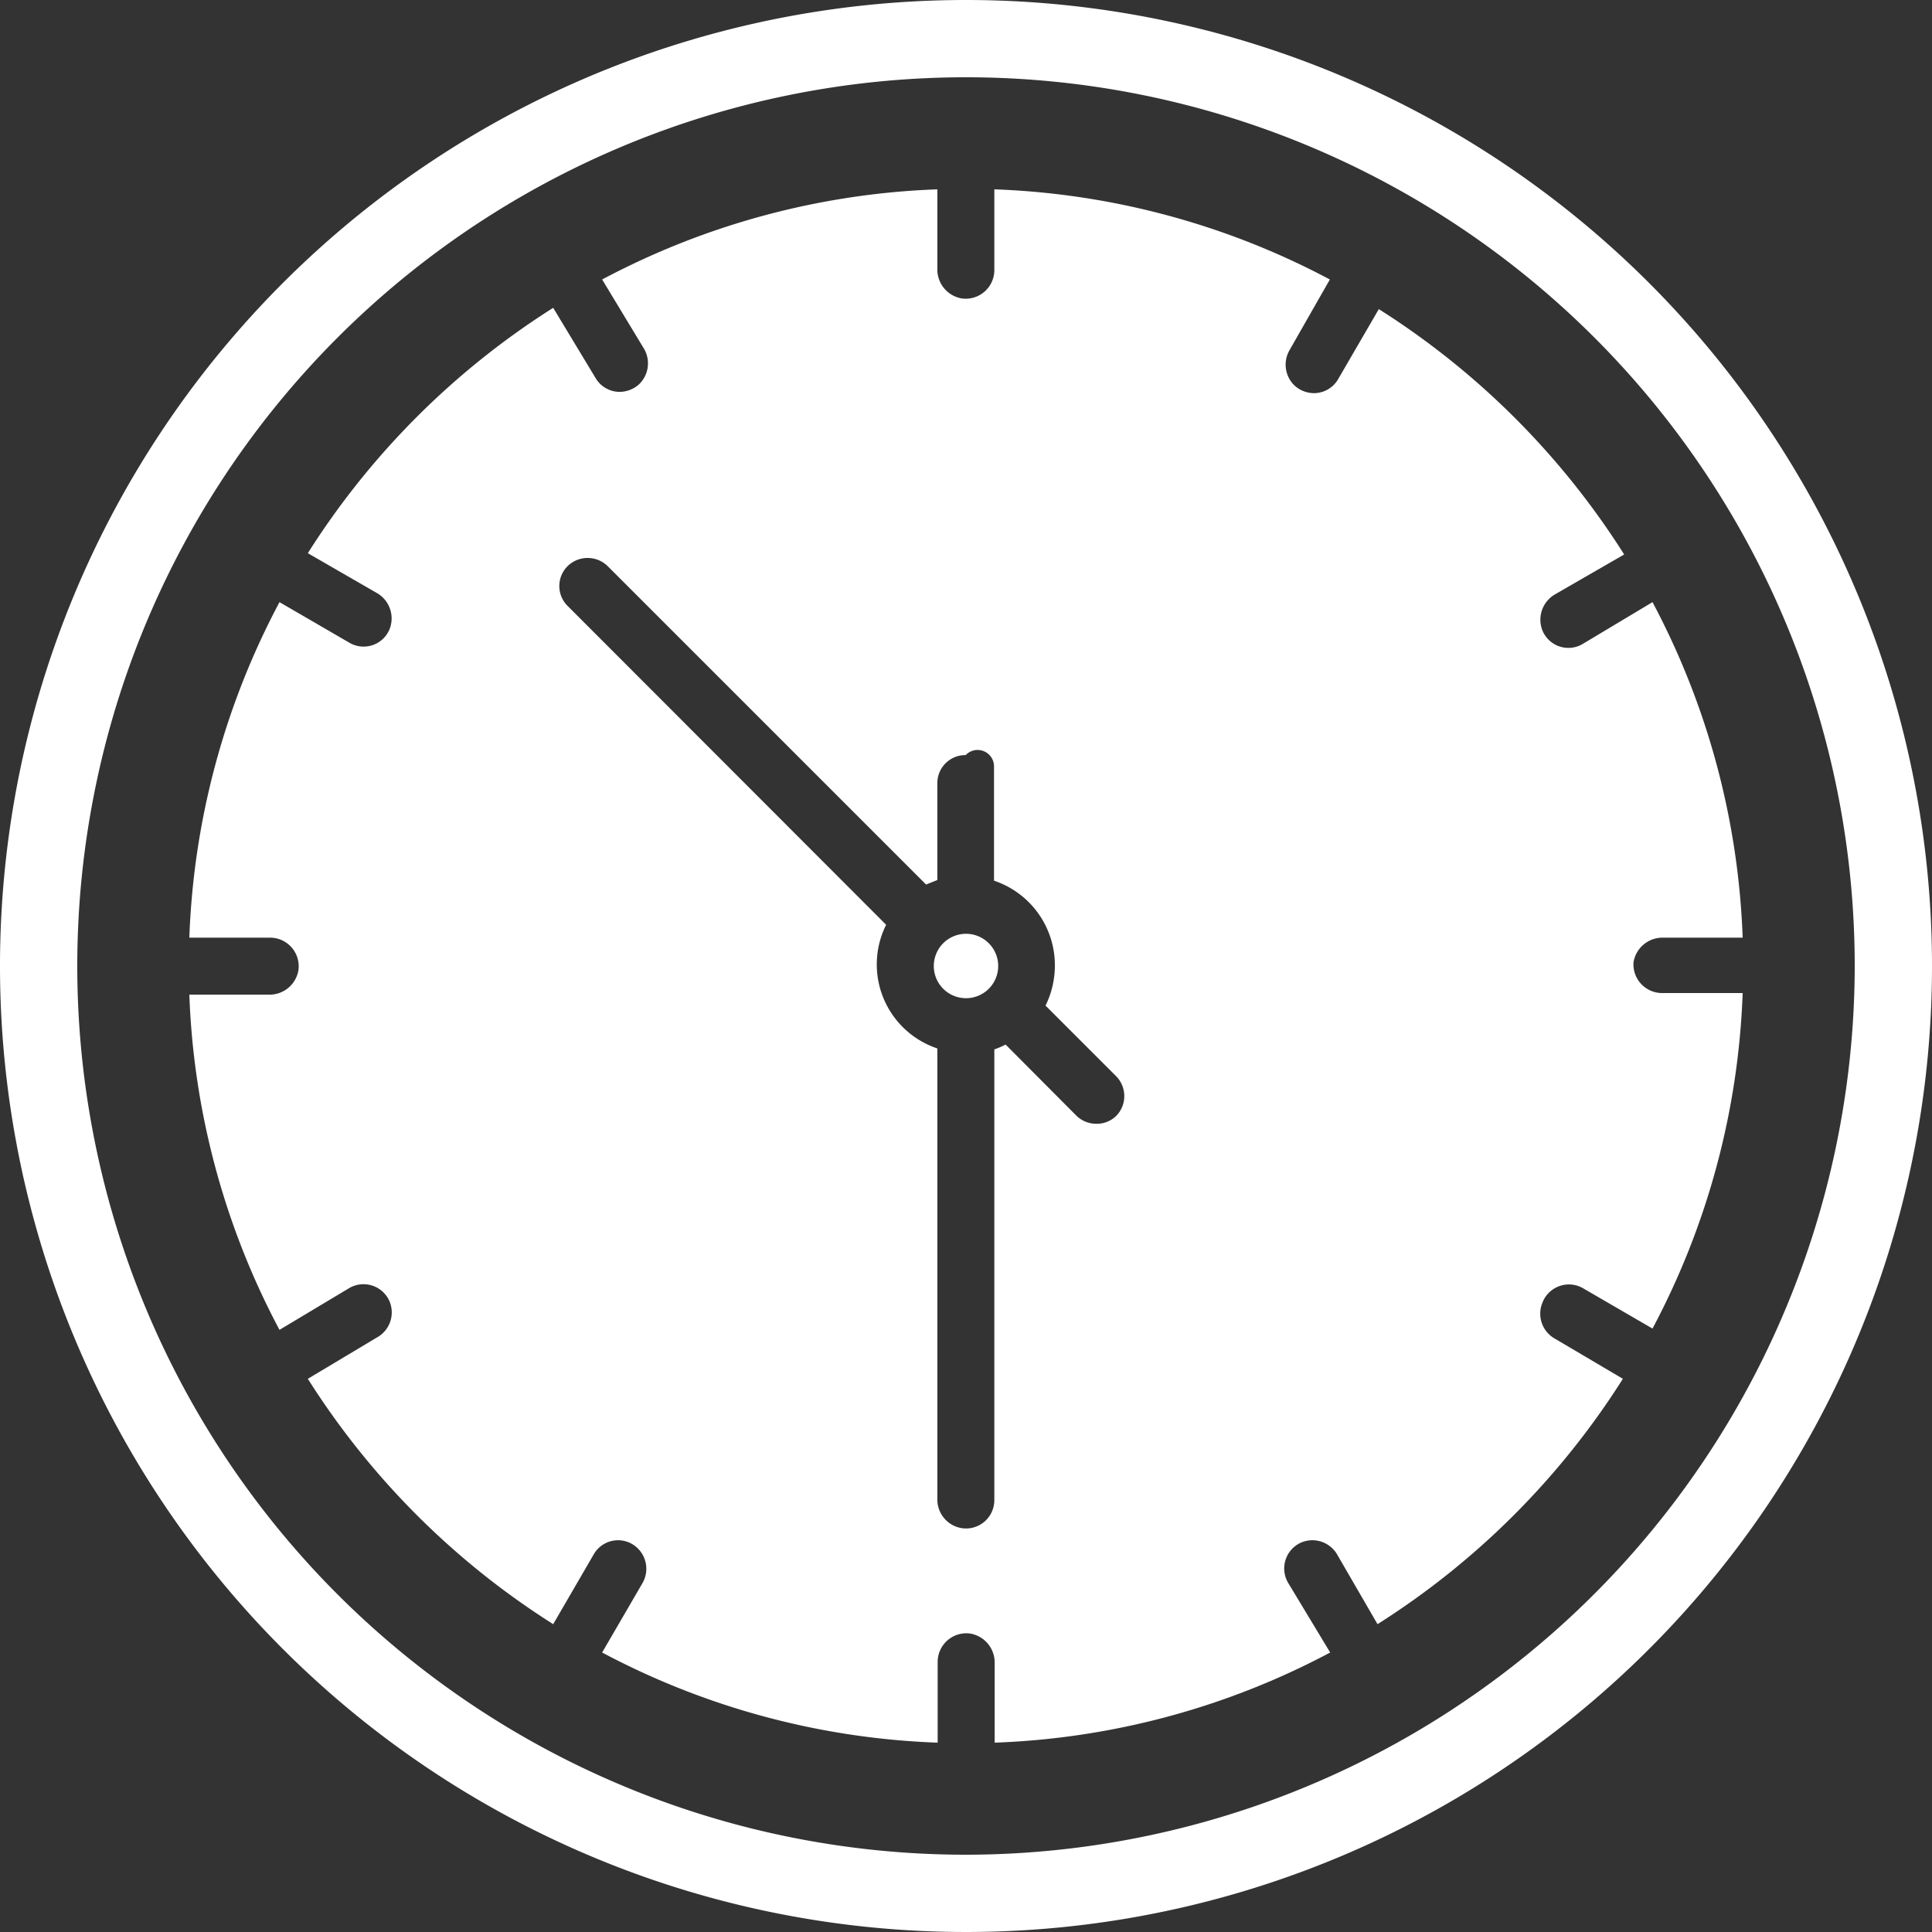
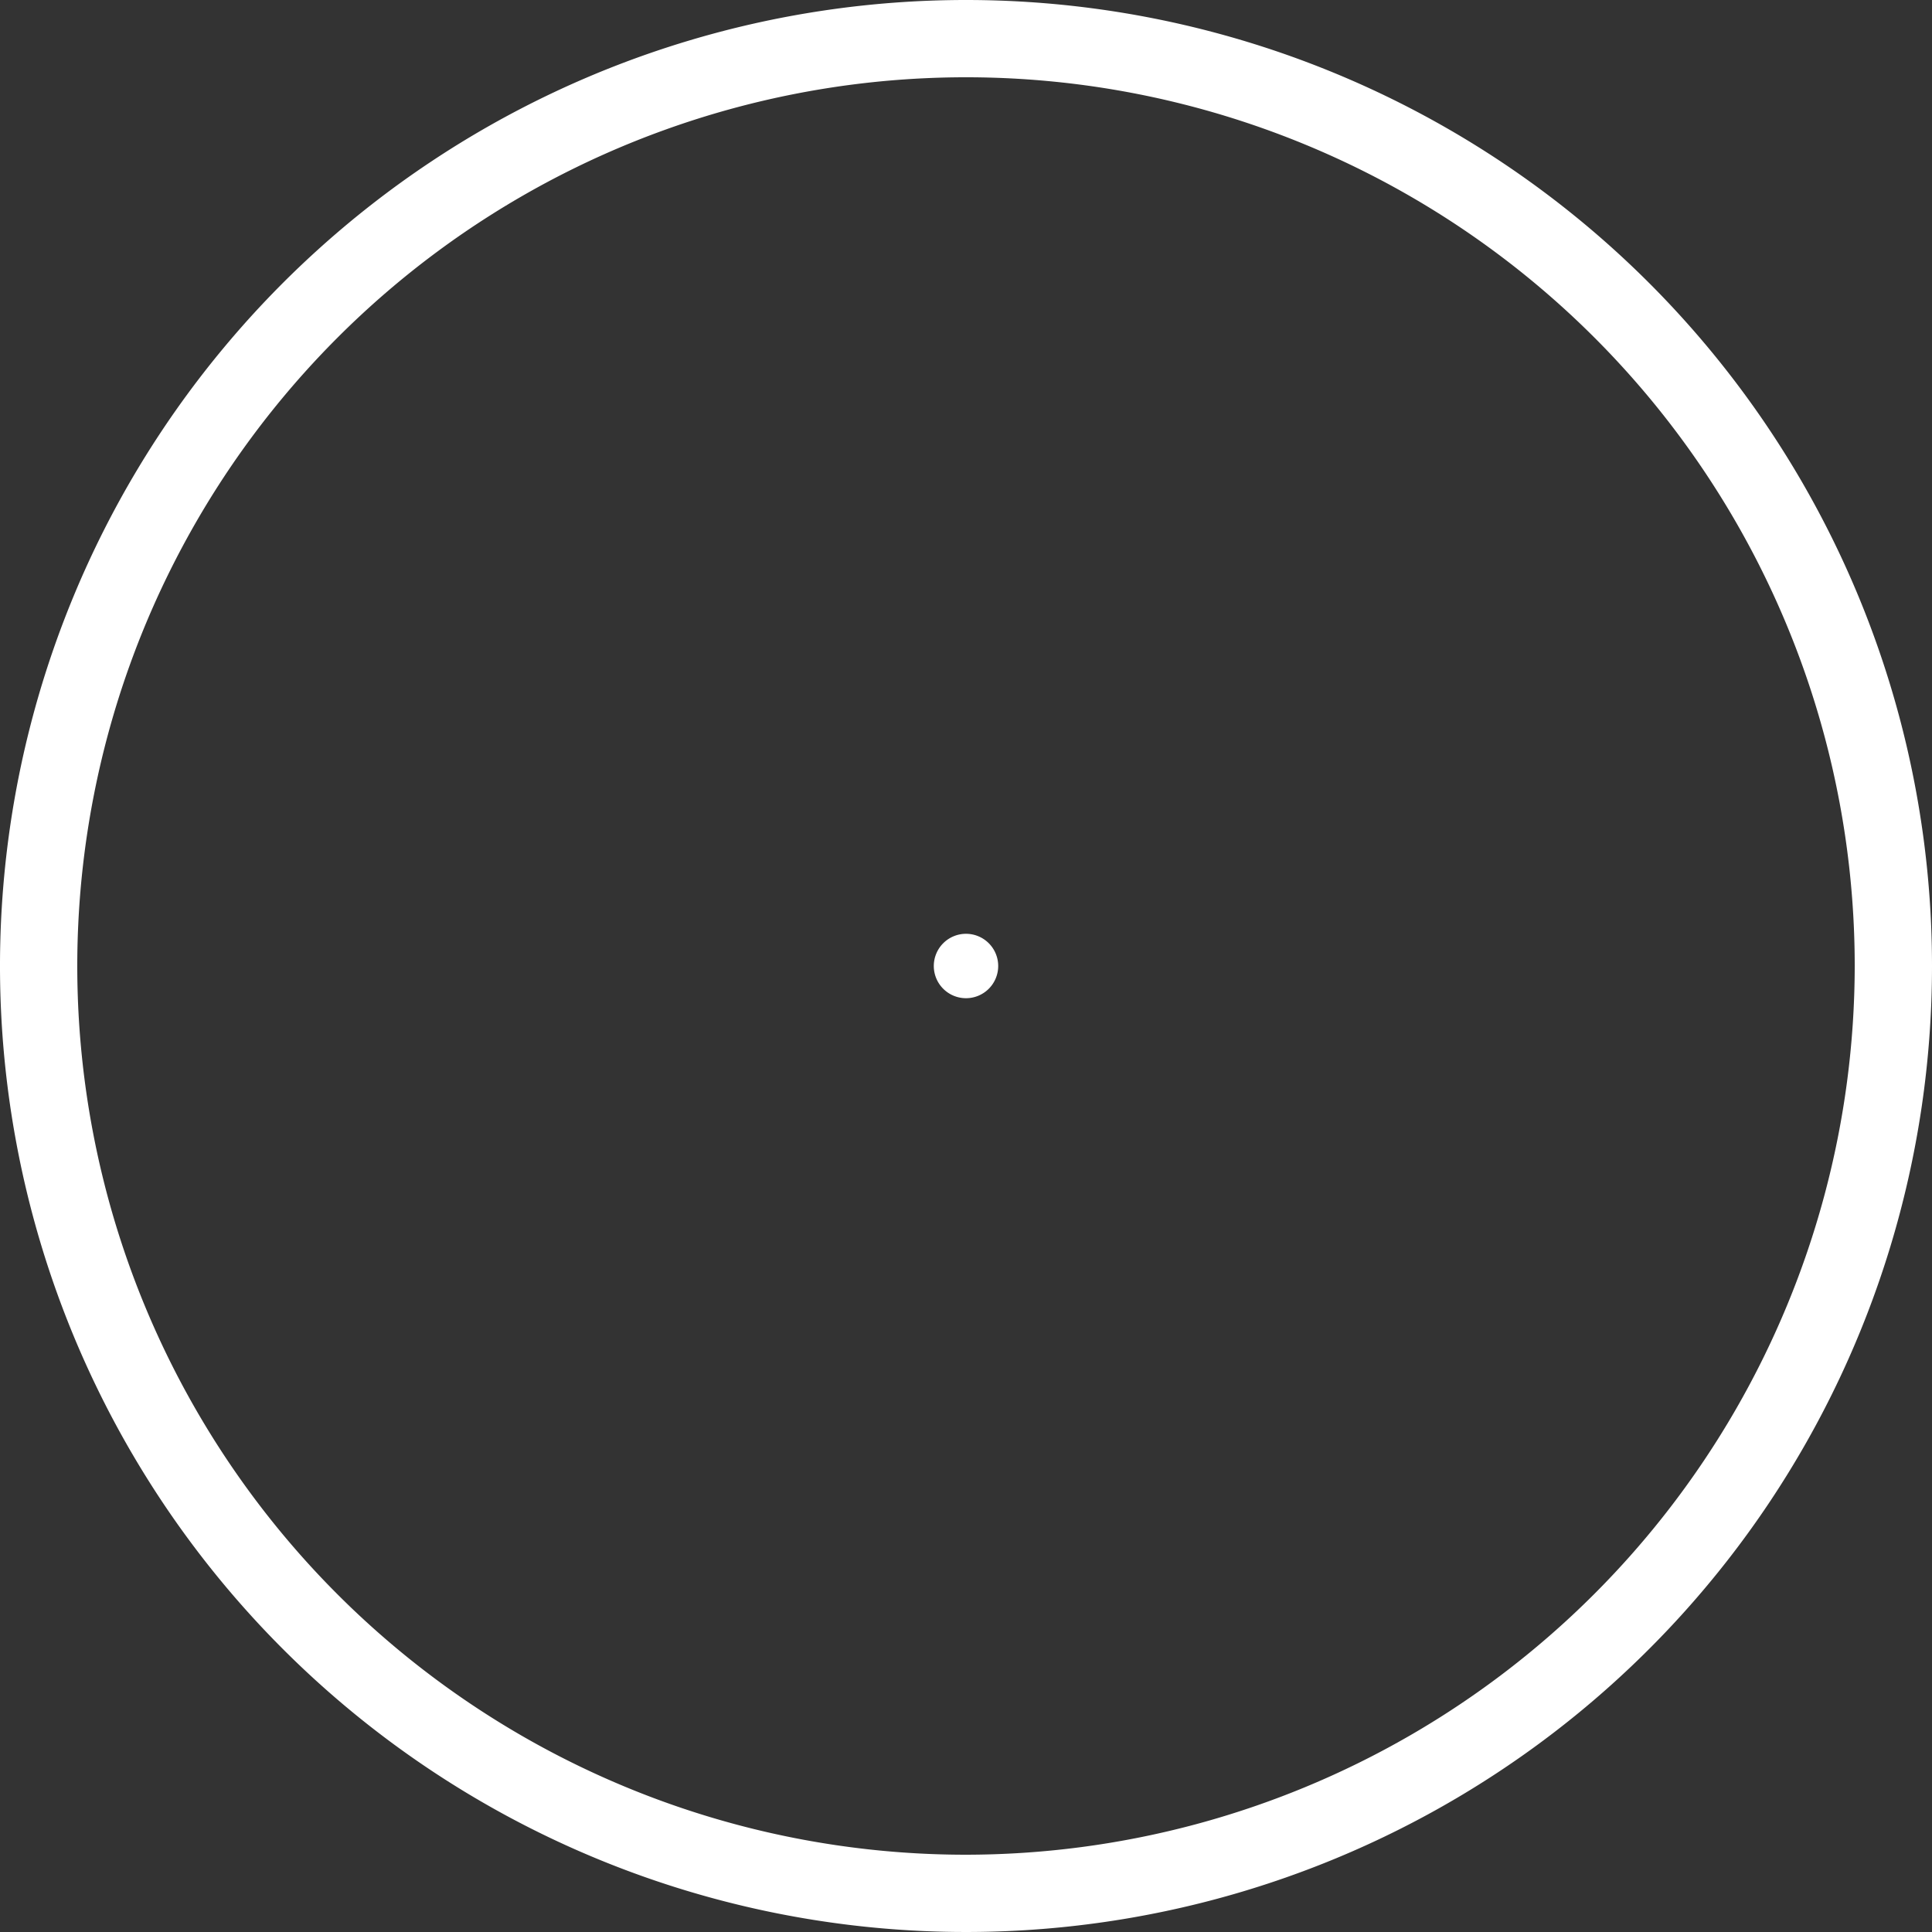
<svg xmlns="http://www.w3.org/2000/svg" viewBox="0 0 60 60">
  <rect x="0" y="0" width="60" height="60" fill="#333333" stroke="none" />
  <defs>
    <style>.cls-1{fill:#fff;}</style>
  </defs>
  <g id="Layer_2" data-name="Layer 2">
    <g id="White">
      <g id="ArrivalTimes-Solid">
-         <path class="cls-1" d="M50.73,29.89a.91.91,0,0,1,.91-.77h2.48a24,24,0,0,0-2.8-10.42L49.15,20a.87.87,0,0,1-1.27-.48.91.91,0,0,1,.41-1.06l2.15-1.24a24.52,24.52,0,0,0-7.62-7.62l-1.26,2.17a.87.87,0,0,1-.76.44.91.91,0,0,1-.59-.23.9.9,0,0,1-.16-1.11L41.3,8.68a24,24,0,0,0-10.42-2.8V8.39a.89.89,0,0,1-1,.88.91.91,0,0,1-.77-.91V5.88A24,24,0,0,0,18.7,8.68L20,10.83a.9.9,0,0,1-.16,1.11.91.91,0,0,1-.59.23.87.87,0,0,1-.76-.44L17.18,9.56a24.52,24.52,0,0,0-7.62,7.62l2.15,1.24a.91.91,0,0,1,.41,1.06.87.87,0,0,1-1.27.48L8.68,18.7a24,24,0,0,0-2.8,10.42H8.39a.89.89,0,0,1,.88,1,.91.91,0,0,1-.91.77H5.88A24,24,0,0,0,8.68,41.3L10.85,40a.88.88,0,0,1,1.25.42.89.89,0,0,1-.4,1.12L9.56,42.82a24.52,24.52,0,0,0,7.62,7.62l1.26-2.17a.87.87,0,0,1,1.35-.2.89.89,0,0,1,.16,1.1L18.7,51.32a24,24,0,0,0,10.42,2.8V51.61a.89.89,0,0,1,1-.88.91.91,0,0,1,.77.91v2.48a24,24,0,0,0,10.42-2.8L40,49.15a.88.88,0,0,1,.42-1.25.89.89,0,0,1,1.12.4l1.24,2.14a24.52,24.52,0,0,0,7.62-7.62L48.3,41.58a.89.89,0,0,1-.4-1.12A.88.88,0,0,1,49.15,40l2.17,1.26a24,24,0,0,0,2.8-10.42H51.61A.89.89,0,0,1,50.73,29.89ZM34.67,34.65a.86.86,0,0,1-.62.25.88.88,0,0,1-.62-.25l-2.2-2.21a2.63,2.63,0,0,1-.35.15v14a.88.88,0,0,1-1,.87.9.9,0,0,1-.77-.9v-14a2.75,2.75,0,0,1-1.59-3.84l-9.89-9.9a.87.87,0,0,1,.08-1.31.89.89,0,0,1,1.18.09l9.87,9.87.35-.14v-3a.87.87,0,0,1,.88-.88.51.51,0,0,1,.88.36v3.54A2.77,2.77,0,0,1,32.76,30a2.82,2.82,0,0,1-.29,1.23l2.2,2.2A.88.88,0,0,1,34.67,34.65Z" />
        <path class="cls-1" d="M30,29a1,1,0,1,0,1,1A1,1,0,0,0,30,29Z" />
-         <path class="cls-1" d="M30,0A30,30,0,1,0,60,30,30,30,0,0,0,30,0Zm0,57.6A27.6,27.6,0,1,1,57.6,30,27.63,27.63,0,0,1,30,57.6Z" />
+         <path class="cls-1" d="M30,0A30,30,0,1,0,60,30,30,30,0,0,0,30,0m0,57.6A27.6,27.6,0,1,1,57.6,30,27.63,27.63,0,0,1,30,57.6Z" />
      </g>
    </g>
  </g>
</svg>